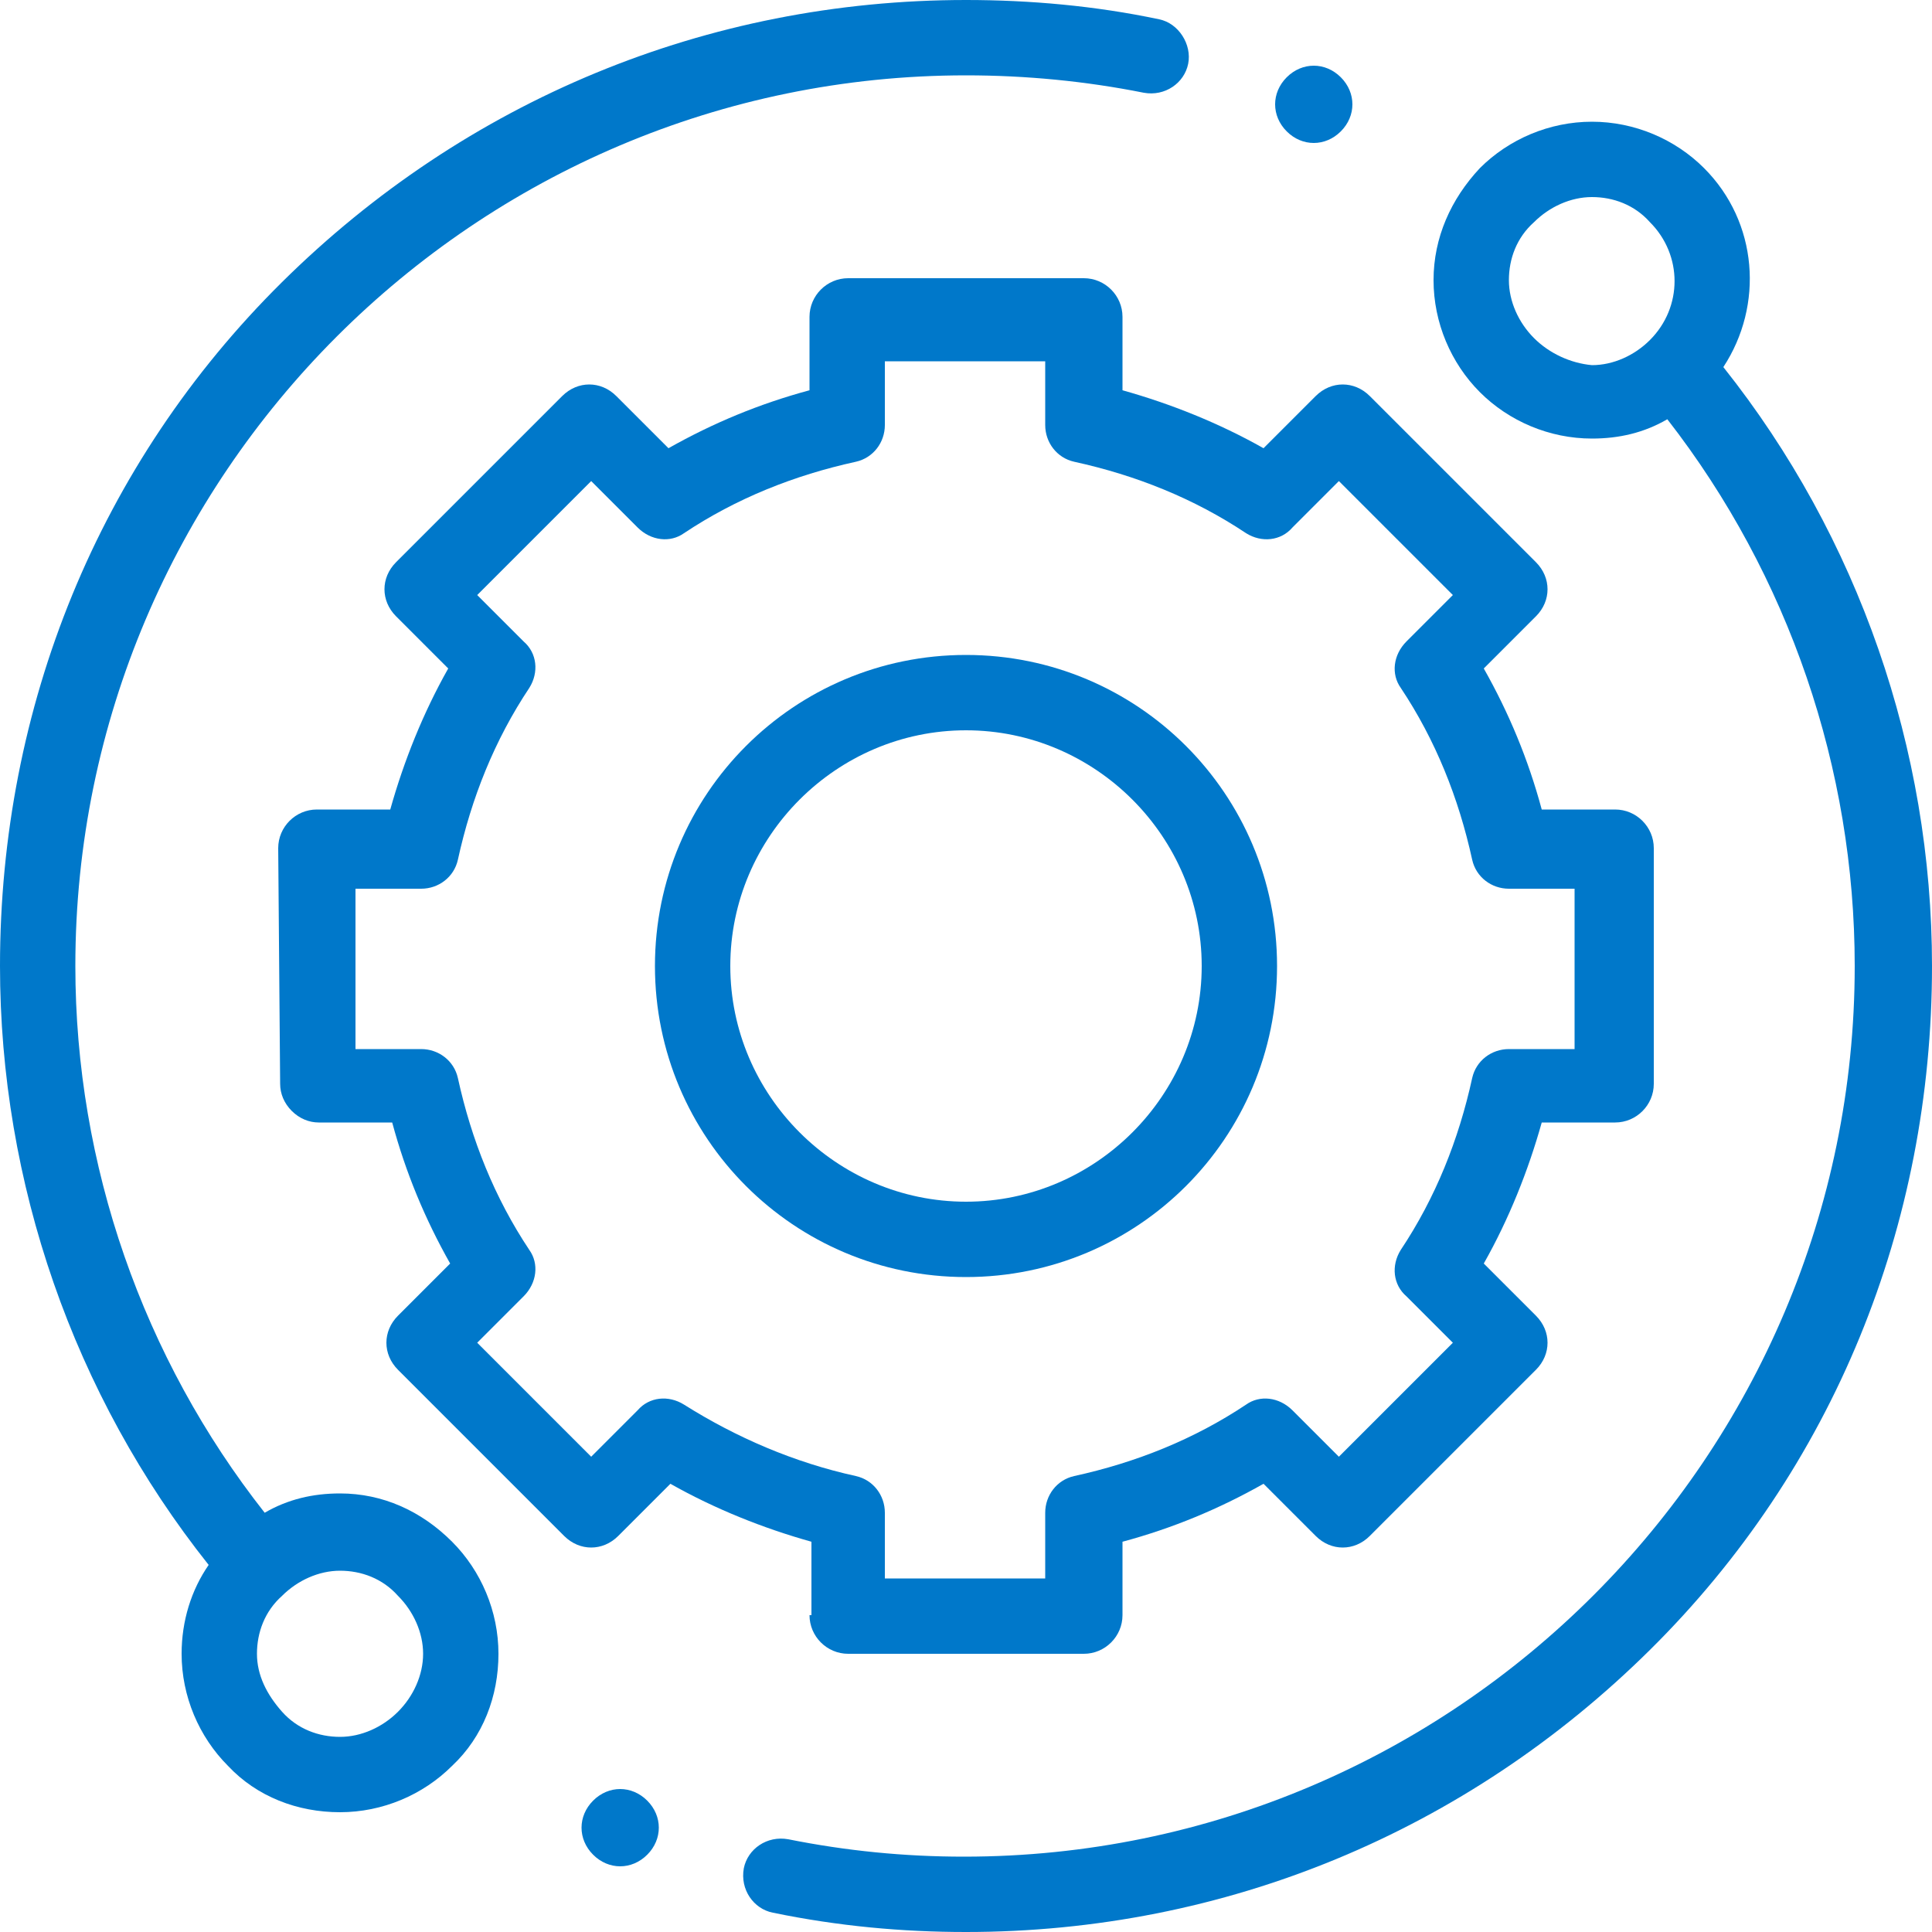
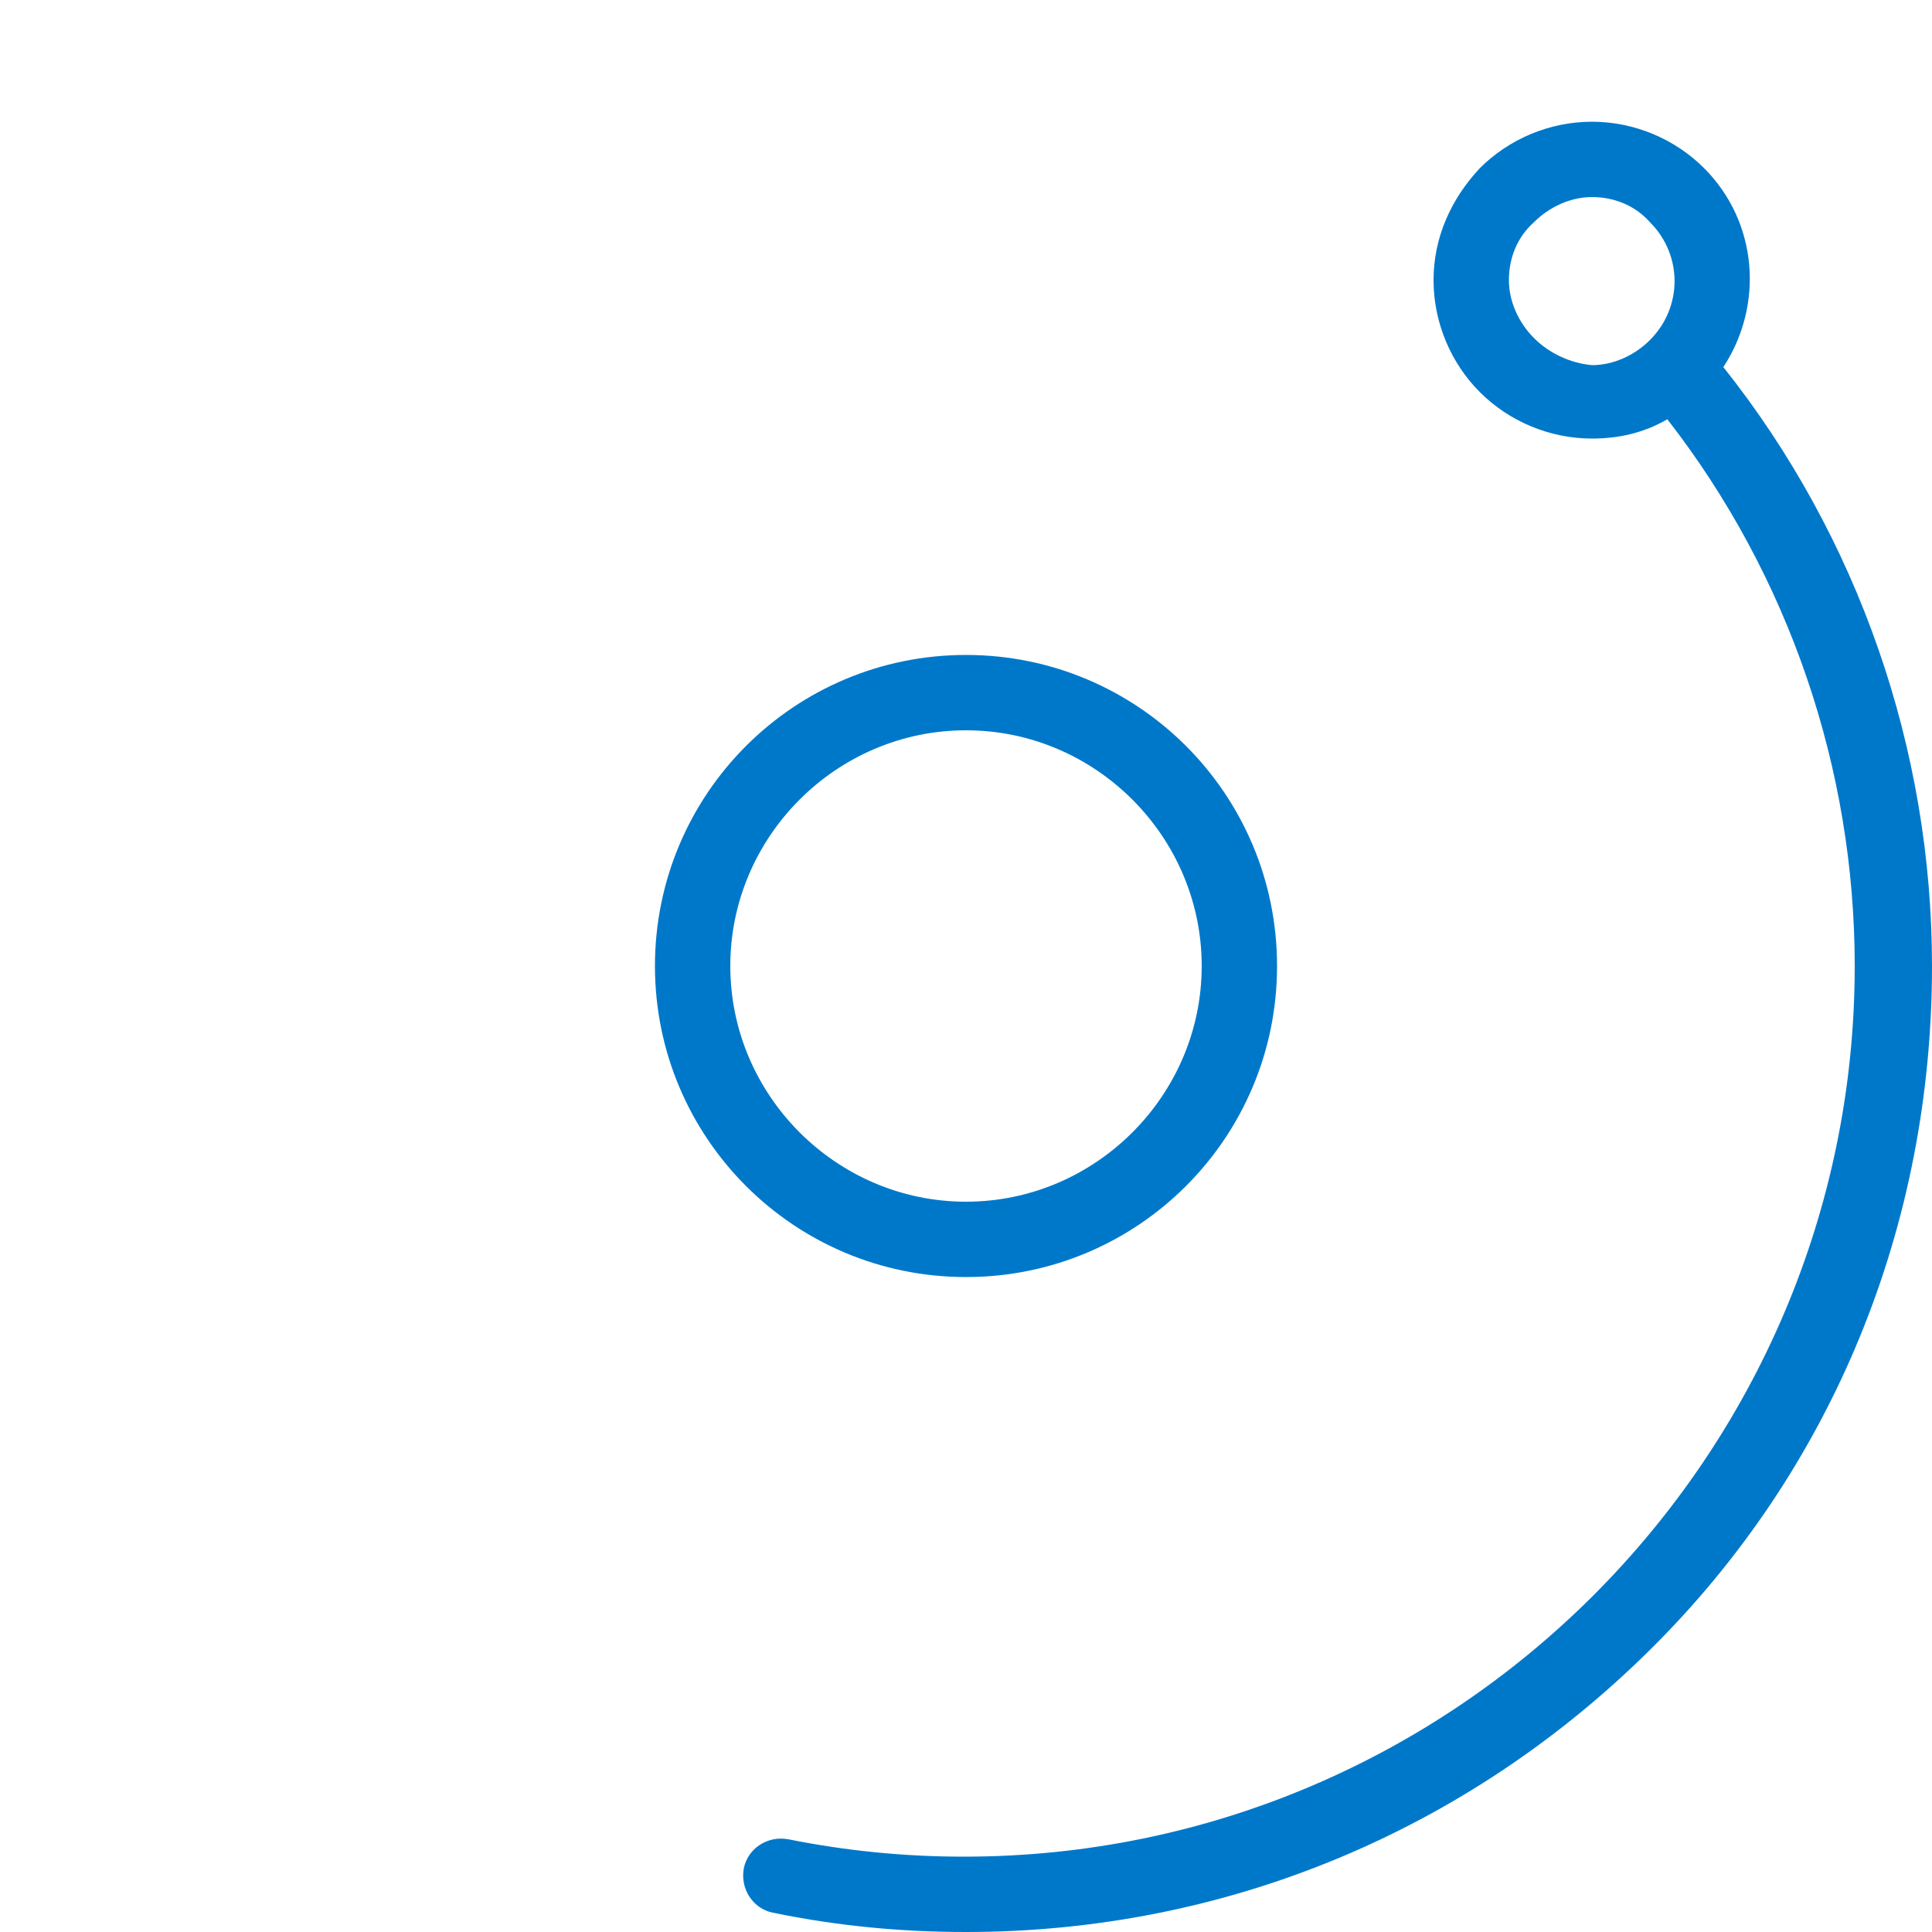
<svg xmlns="http://www.w3.org/2000/svg" viewBox="0 0 100 100" width="52" height="52">
  <style>.a{fill:#0078ca;}.b{fill:#0078ca;}</style>
-   <path d="M17.6 77.3c-1.4 0-2.7 0.3-3.9 1C7.4 70.3 3.9 60.3 3.9 50 3.9 24.6 24.6 3.9 50 3.9c3.1 0 6.2 0.3 9.2 0.9 1.1 0.2 2.1-0.5 2.3-1.5s-0.5-2.1-1.5-2.3C56.7 0.3 53.3 0 50 0 36.6 0 24.1 5.2 14.6 14.6S0 36.6 0 50c0 11.2 3.8 22.2 10.8 31 -0.9 1.3-1.4 2.9-1.4 4.6 0 2.2 0.9 4.3 2.4 5.8 1.5 1.6 3.6 2.4 5.8 2.4s4.3-0.9 5.8-2.4c1.6-1.5 2.4-3.6 2.4-5.8 0-2.2-0.9-4.3-2.4-5.8C21.8 78.2 19.8 77.3 17.6 77.3zM20.6 88.6c-0.8 0.8-1.9 1.3-3 1.3s-2.2-0.4-3-1.3 -1.3-1.9-1.3-3c0-1.1 0.4-2.2 1.3-3 0.8-0.8 1.9-1.3 3-1.3s2.2 0.4 3 1.3c0.8 0.8 1.3 1.9 1.3 3C21.9 86.7 21.4 87.8 20.6 88.6z" class="a" />
  <path d="M89.2 19c2.1-3.2 1.8-7.5-1-10.3 -1.5-1.5-3.6-2.4-5.8-2.4s-4.3 0.9-5.8 2.4c-1.5 1.6-2.4 3.6-2.4 5.8s0.9 4.3 2.4 5.8 3.6 2.4 5.8 2.4c1.4 0 2.7-0.3 3.9-1 6.3 8.1 9.7 18.1 9.7 28.3 0 25.4-20.7 46.1-46.1 46.1 -3.1 0-6.1-0.3-9.1-0.9 -1.1-0.2-2.1 0.5-2.3 1.5 -0.2 1.1 0.5 2.1 1.5 2.3C43.4 99.7 46.7 100 50 100c13.4 0 25.9-5.2 35.4-14.6S100 63.4 100 50C100 38.8 96.2 27.8 89.2 19zM79.4 17.5c-0.8-0.8-1.3-1.9-1.3-3 0-1.1 0.4-2.2 1.3-3 0.8-0.8 1.9-1.3 3-1.3s2.2 0.4 3 1.3c1.7 1.7 1.7 4.4 0 6.1 -0.8 0.8-1.9 1.3-3 1.3C81.3 18.8 80.2 18.3 79.4 17.5z" class="a" />
-   <path d="M41.9 83.6c0 1.1 0.9 2 2 2h12.2c1.1 0 2-0.9 2-2v-3.8c2.6-0.7 5-1.7 7.3-3l2.7 2.7c0.4 0.4 0.9 0.6 1.4 0.6 0.5 0 1-0.2 1.4-0.6l8.6-8.6c0.8-0.8 0.8-2 0-2.8l-2.7-2.7c1.3-2.3 2.3-4.8 3-7.3h3.8c1.1 0 2-0.9 2-2V43.9c0-1.1-0.9-2-2-2h-3.8c-0.7-2.6-1.7-5-3-7.3l2.7-2.7c0.4-0.4 0.6-0.9 0.6-1.4 0-0.5-0.2-1-0.6-1.4l-8.6-8.6c-0.8-0.8-2-0.8-2.8 0l-2.7 2.7c-2.3-1.3-4.8-2.3-7.3-3v-3.8c0-1.1-0.9-2-2-2H43.9c-1.1 0-2 0.9-2 2v3.8c-2.6 0.7-5 1.7-7.3 3l-2.7-2.7c-0.8-0.8-2-0.8-2.8 0l-8.6 8.6c-0.4 0.4-0.6 0.9-0.6 1.4s0.2 1 0.6 1.4l2.7 2.7c-1.3 2.3-2.3 4.8-3 7.3H16.4c-1.1 0-2 0.9-2 2L14.5 56.1c0 0.5 0.2 1 0.6 1.4s0.9 0.6 1.4 0.6h3.8c0.7 2.6 1.7 5 3 7.3l-2.7 2.7c-0.8 0.8-0.8 2 0 2.8l8.6 8.6c0.4 0.4 0.9 0.6 1.4 0.6h0c0.5 0 1-0.2 1.4-0.6l2.7-2.7c2.3 1.3 4.8 2.3 7.3 3V83.6zM35.4 72.7c-0.8-0.5-1.8-0.4-2.4 0.3l-2.4 2.4 -5.9-5.9 2.4-2.4c0.7-0.7 0.8-1.7 0.3-2.4 -1.8-2.7-3-5.7-3.7-8.9 -0.2-0.9-1-1.5-1.9-1.5h-3.4l0-8.3h3.4c0.9 0 1.7-0.6 1.9-1.5 0.7-3.2 1.9-6.2 3.7-8.9 0.5-0.8 0.4-1.8-0.3-2.4l-2.4-2.4 5.9-5.9 2.4 2.4c0.7 0.7 1.7 0.8 2.4 0.3 2.7-1.8 5.7-3 8.9-3.7 0.9-0.2 1.5-1 1.5-1.9v-3.3h8.3v3.3c0 0.9 0.6 1.7 1.5 1.9 3.2 0.7 6.2 1.9 8.9 3.7 0.8 0.5 1.8 0.4 2.4-0.3l2.4-2.4 5.9 5.9 -2.4 2.4c-0.7 0.7-0.8 1.7-0.3 2.4 1.8 2.7 3 5.7 3.7 8.9 0.2 0.9 1 1.5 1.9 1.5h3.4v8.3h-3.4c-0.9 0-1.7 0.6-1.9 1.5 -0.7 3.2-1.9 6.2-3.7 8.9 -0.5 0.8-0.4 1.8 0.3 2.4l2.4 2.4 -5.9 5.9 -2.4-2.4c-0.7-0.7-1.7-0.8-2.4-0.3 -2.7 1.8-5.7 3-8.9 3.7 -0.9 0.2-1.5 1-1.5 1.9v3.4h-8.3v-3.4c0-0.9-0.6-1.7-1.5-1.9C41.1 75.7 38.1 74.4 35.4 72.7z" class="b" />
  <path d="M66.1 50c0-8.9-7.2-16.1-16.1-16.1S33.9 41.1 33.9 50 41.1 66.1 50 66.1 66.1 58.9 66.1 50zM37.8 50c0-6.7 5.5-12.2 12.2-12.2S62.2 43.3 62.2 50 56.7 62.2 50 62.2 37.8 56.7 37.8 50z" class="a" />
-   <path d="M68 7.4c0.5 0 1-0.2 1.4-0.6 0.4-0.4 0.6-0.9 0.6-1.4 0-0.5-0.2-1-0.6-1.4 -0.4-0.4-0.9-0.6-1.4-0.6 -0.5 0-1 0.2-1.4 0.6 -0.4 0.4-0.6 0.9-0.6 1.4 0 0.5 0.2 1 0.6 1.4C67 7.2 67.5 7.4 68 7.4z" class="b" />
-   <path d="M32.1 92.6c-0.5 0-1 0.2-1.4 0.6s-0.6 0.9-0.6 1.4c0 0.5 0.2 1 0.6 1.4s0.9 0.6 1.4 0.6 1-0.2 1.4-0.6 0.6-0.9 0.6-1.4 -0.2-1-0.6-1.4S32.6 92.6 32.1 92.6z" class="b" />
</svg>